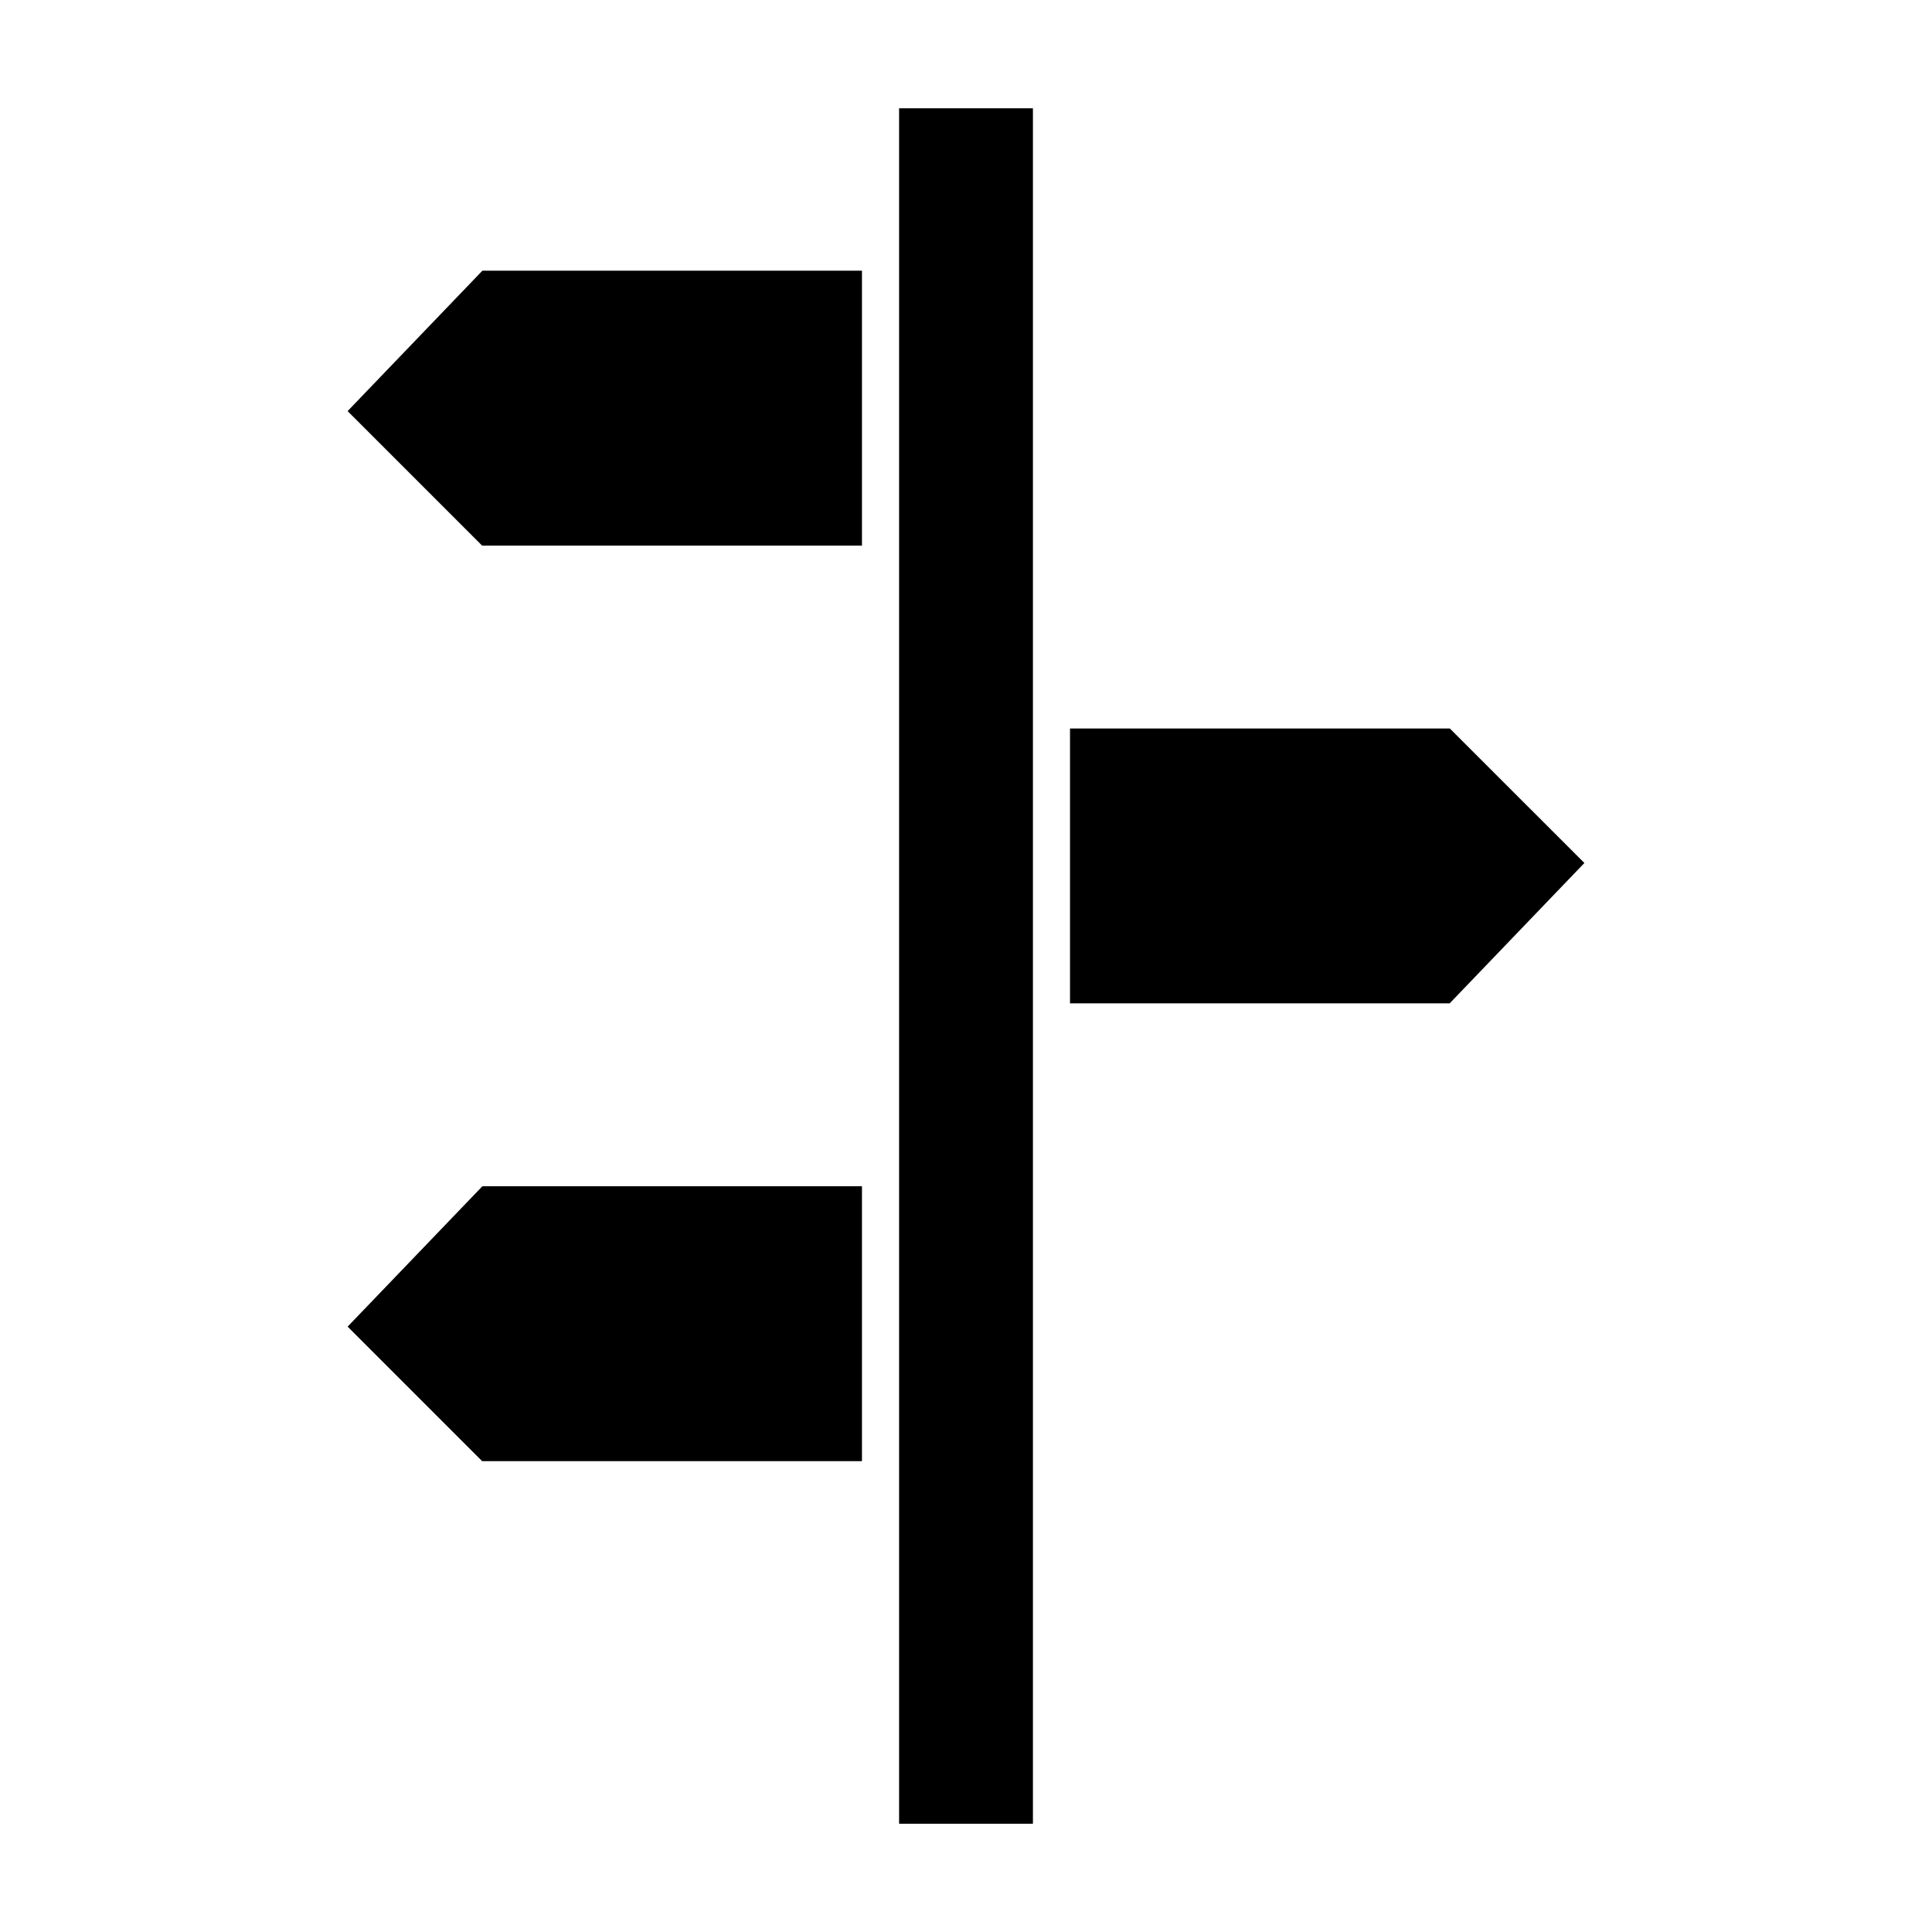
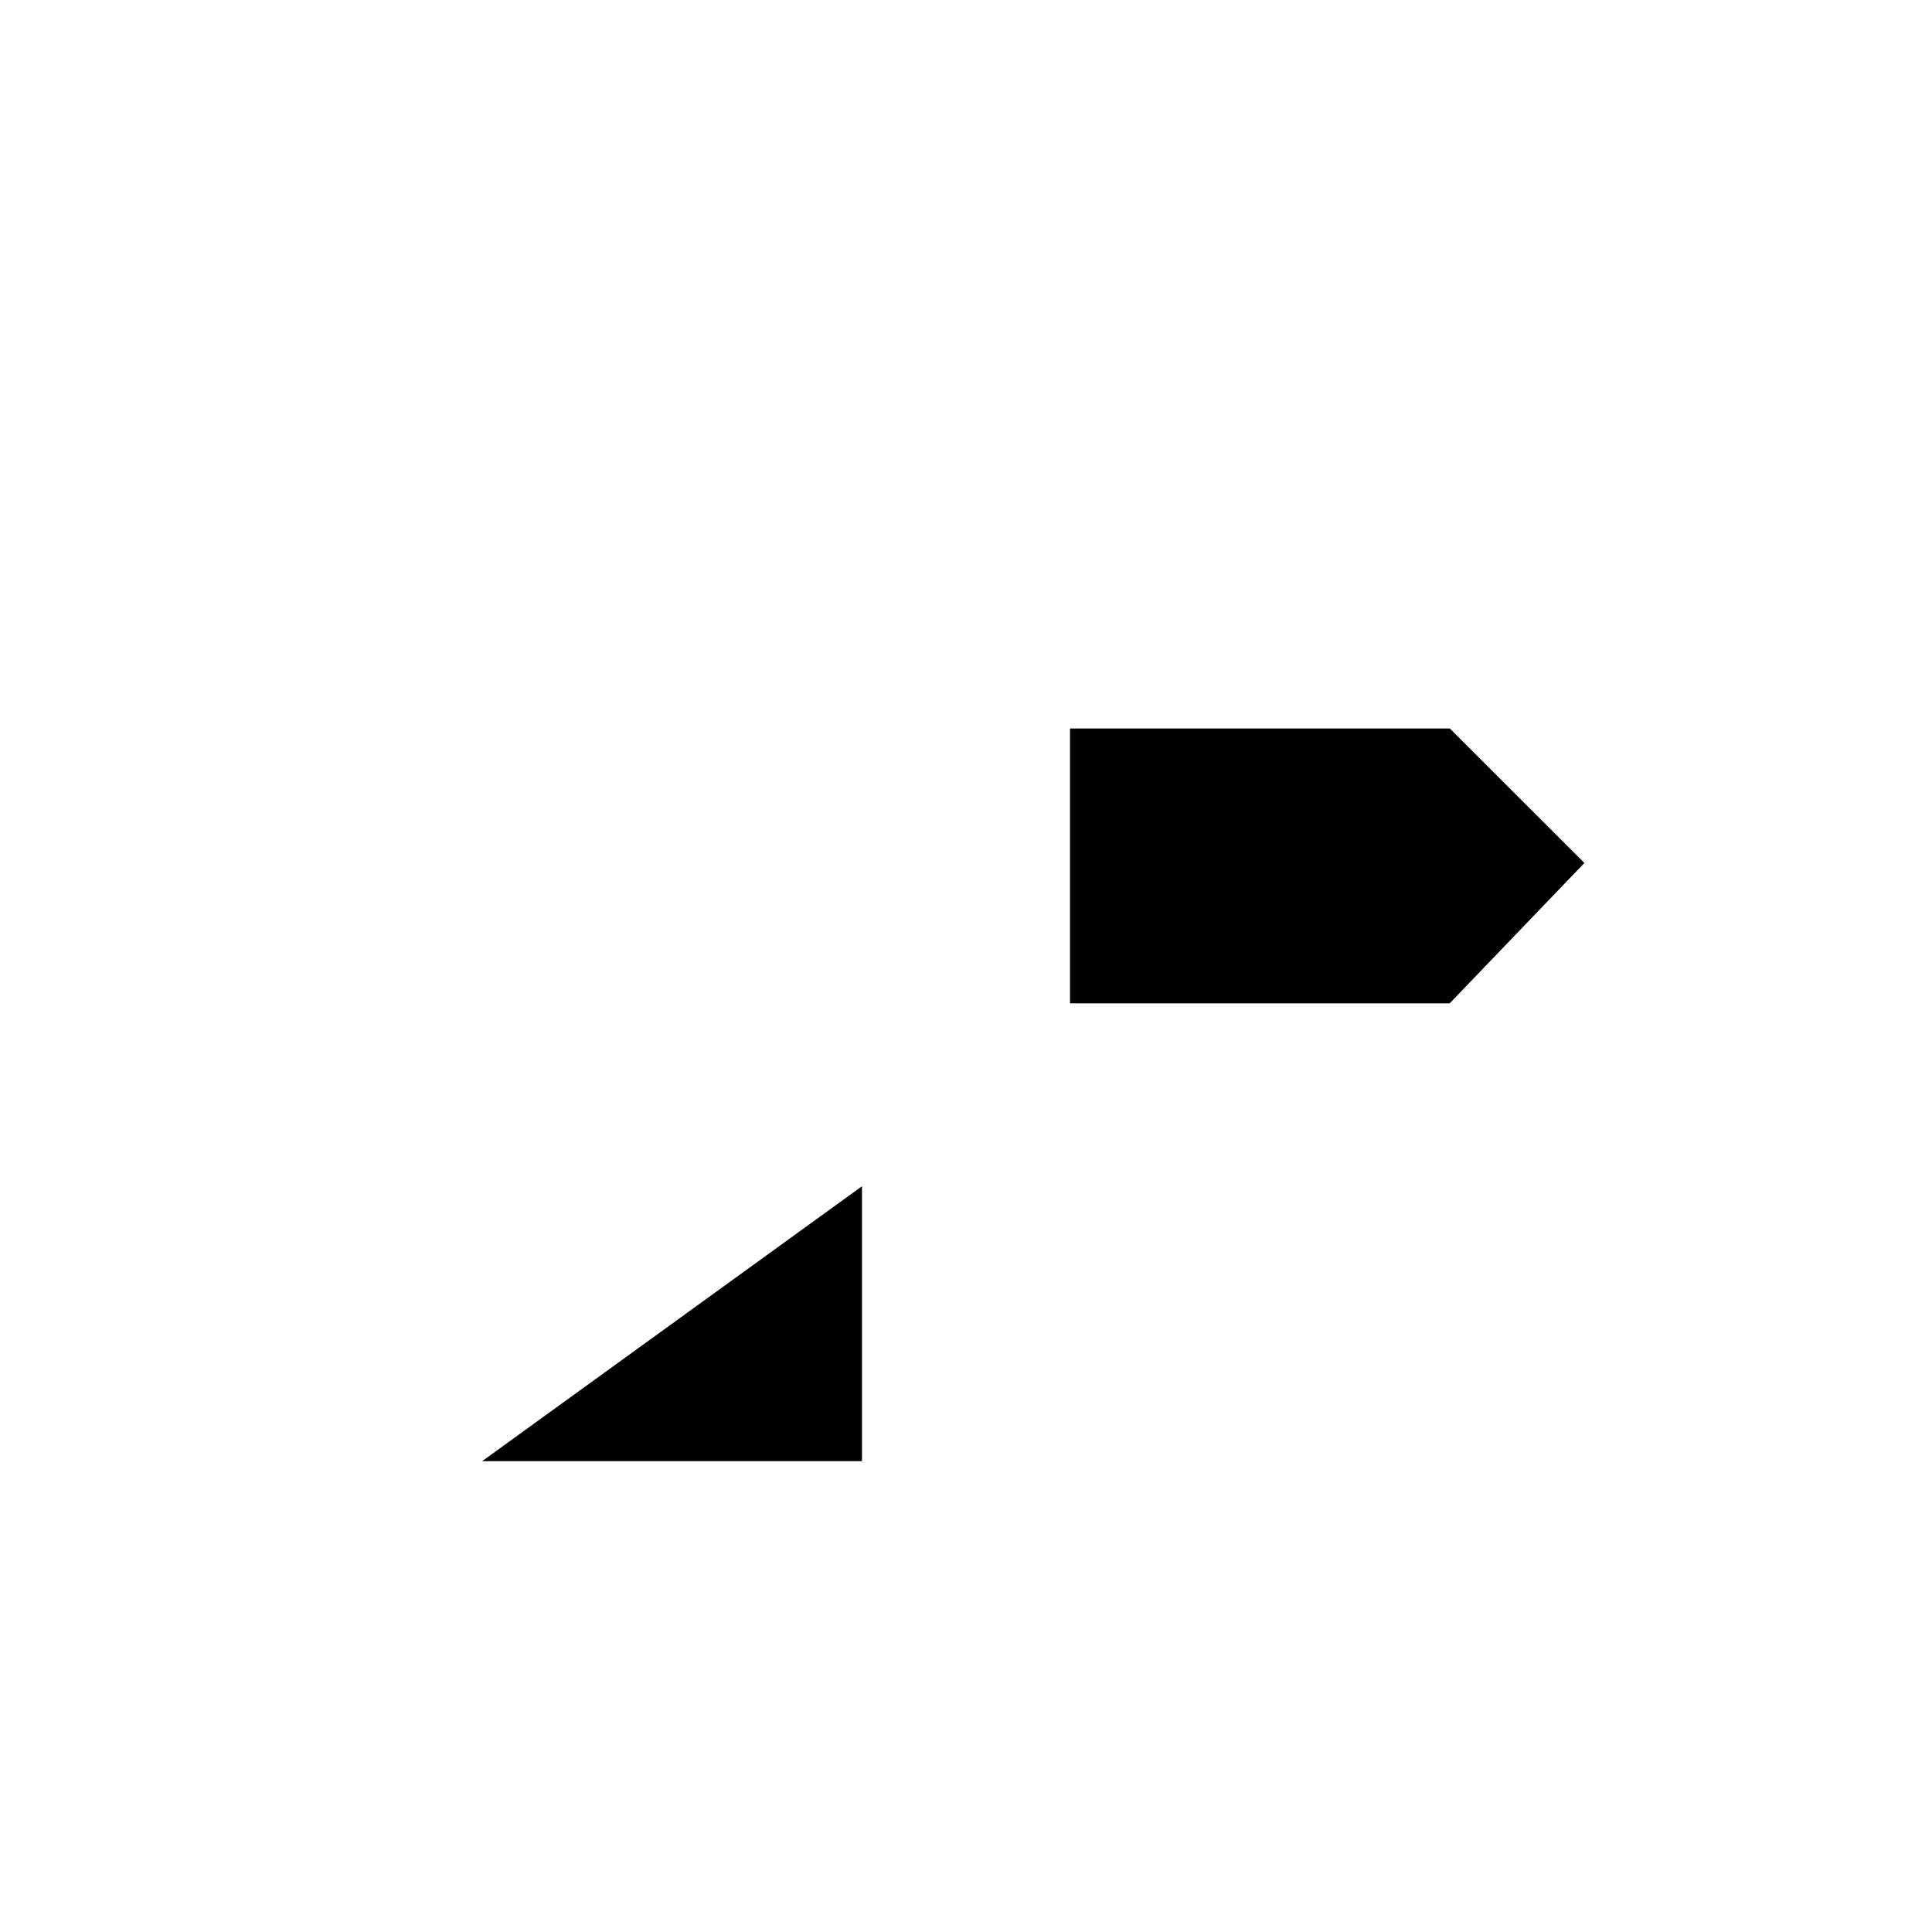
<svg xmlns="http://www.w3.org/2000/svg" fill="#000000" width="800px" height="800px" version="1.1" viewBox="144 144 512 512">
  <g>
-     <path d="m372.43 215.74v72.855h-100.66l-35.648-35.648 35.711-37.207z" />
-     <path d="m372.43 458.37v72.855h-100.66l-35.648-35.652 35.711-37.203z" />
-     <path d="m382.27 172.7h35.465v454.61h-35.465z" />
+     <path d="m372.43 458.37v72.855h-100.66z" />
    <path d="m563.88 372.7-35.707 37.203h-100.61v-72.844h100.66z" />
  </g>
</svg>